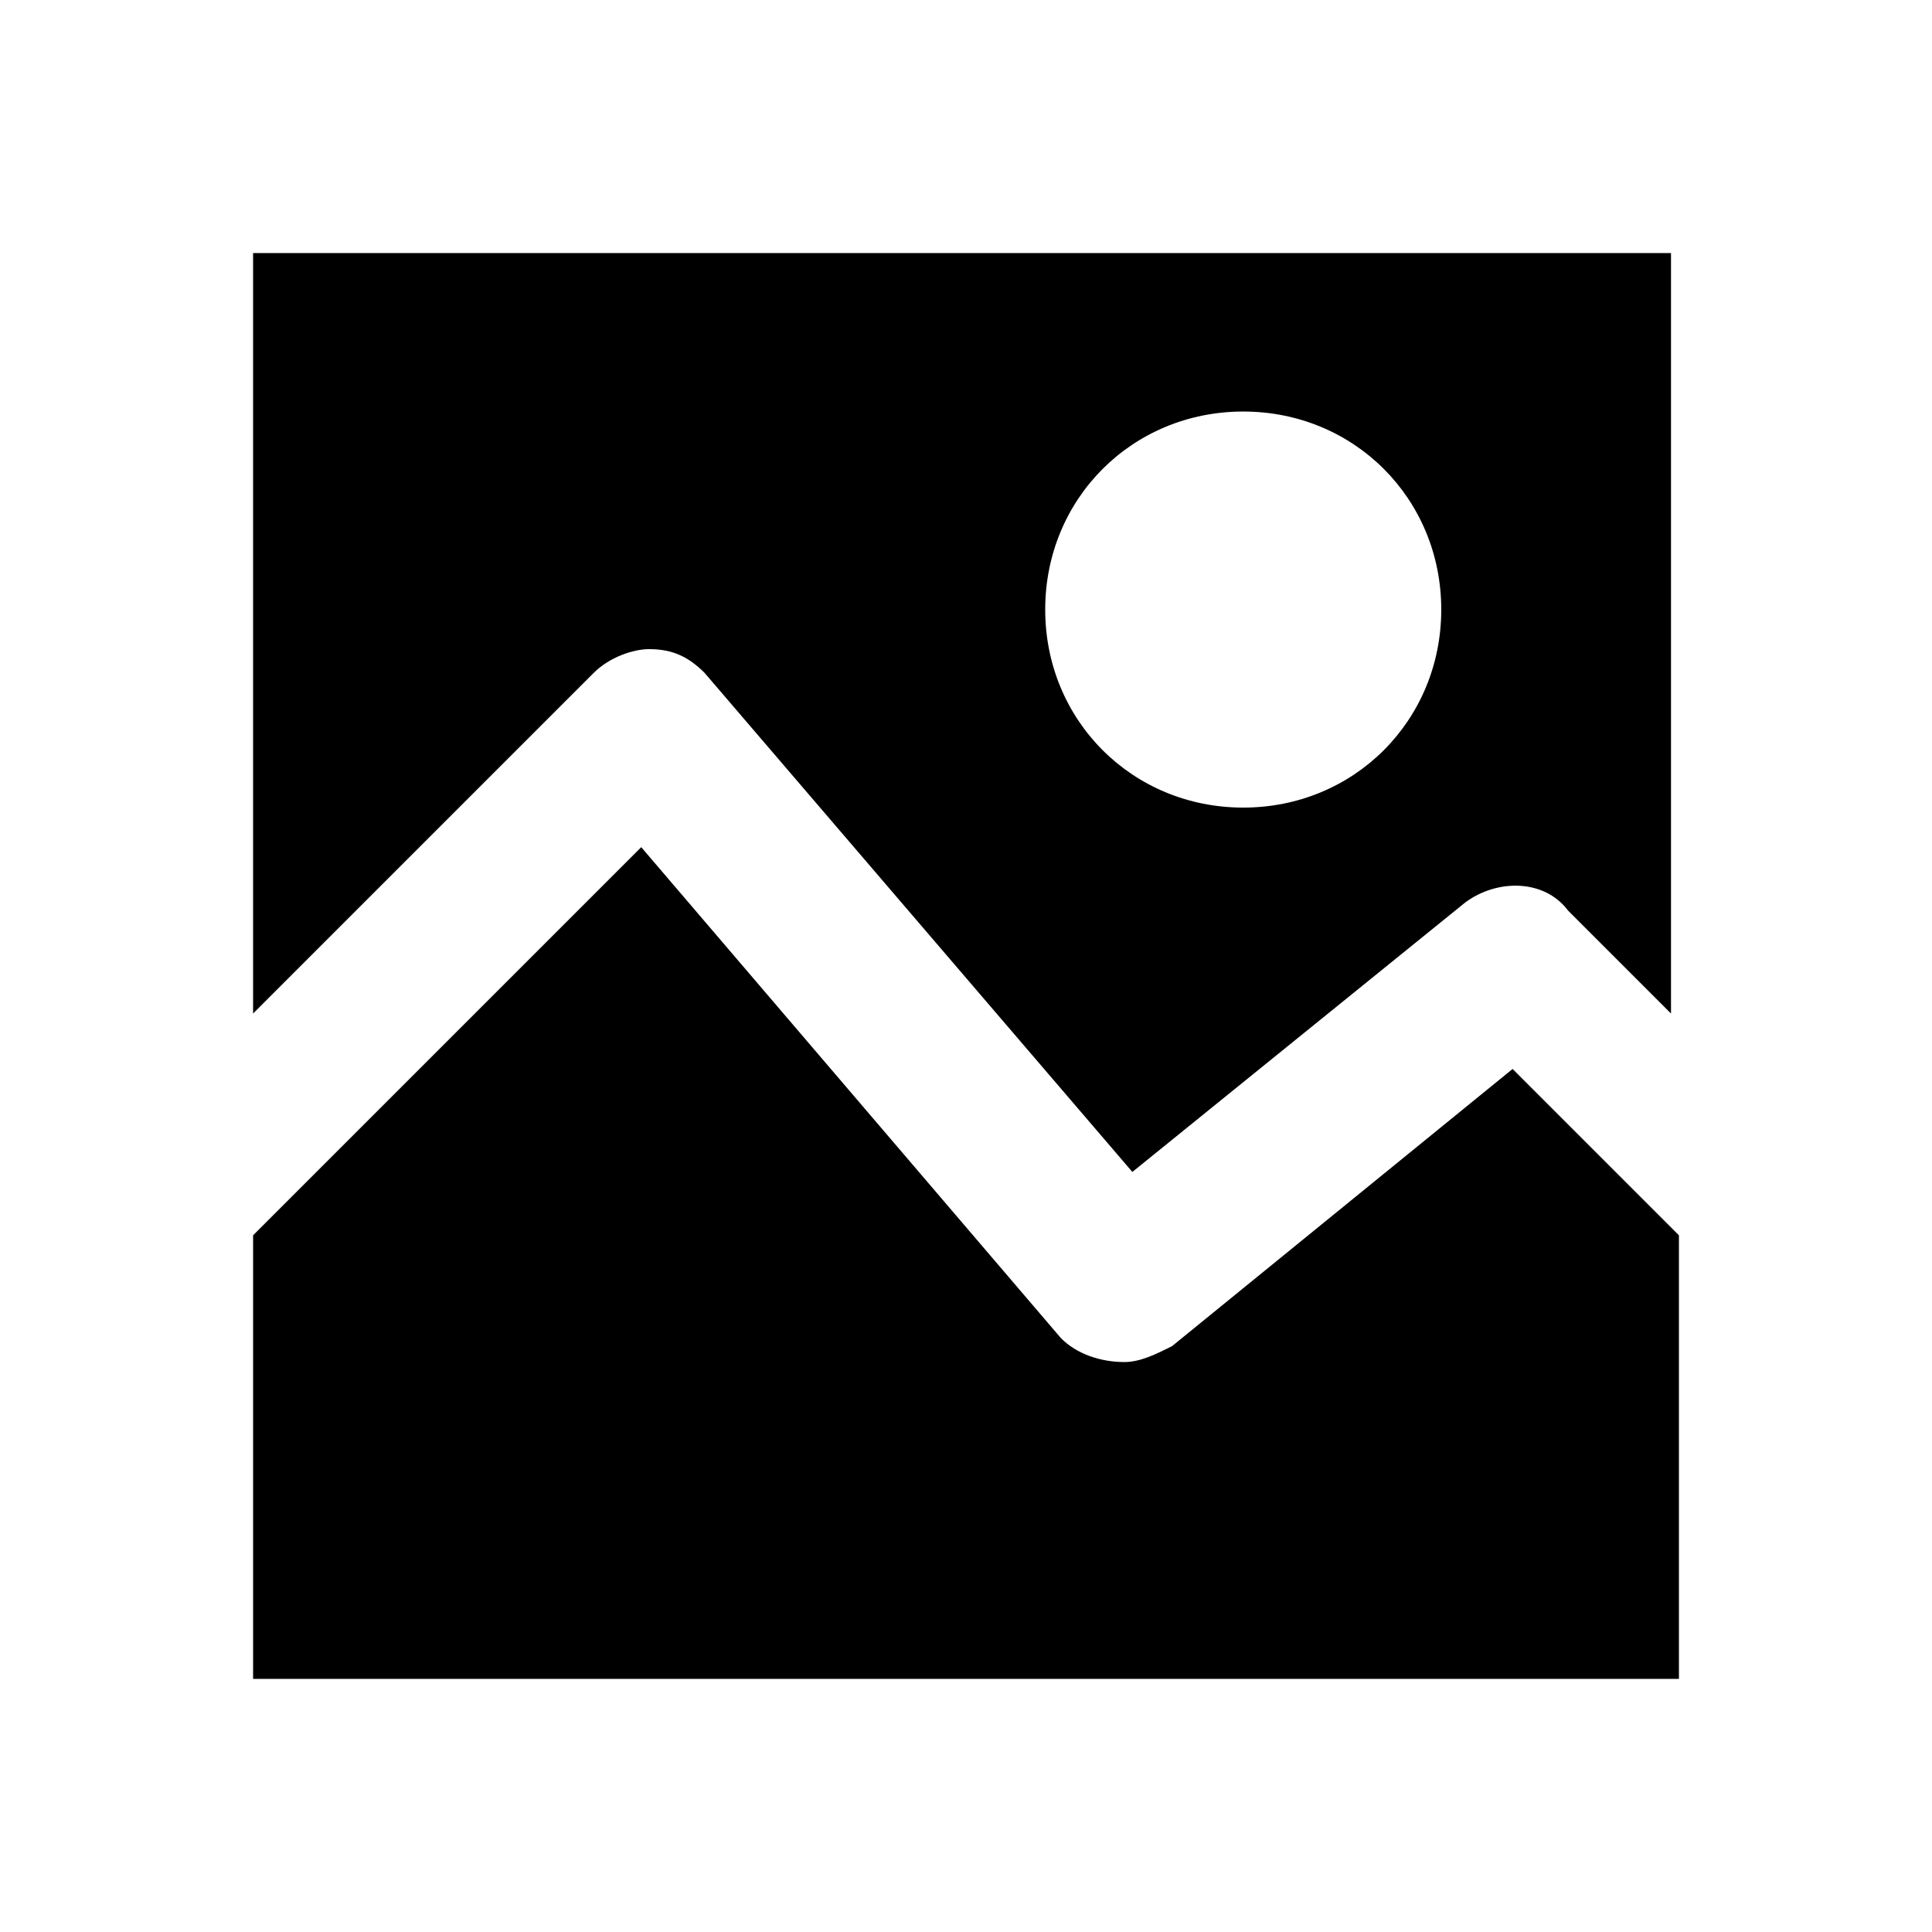
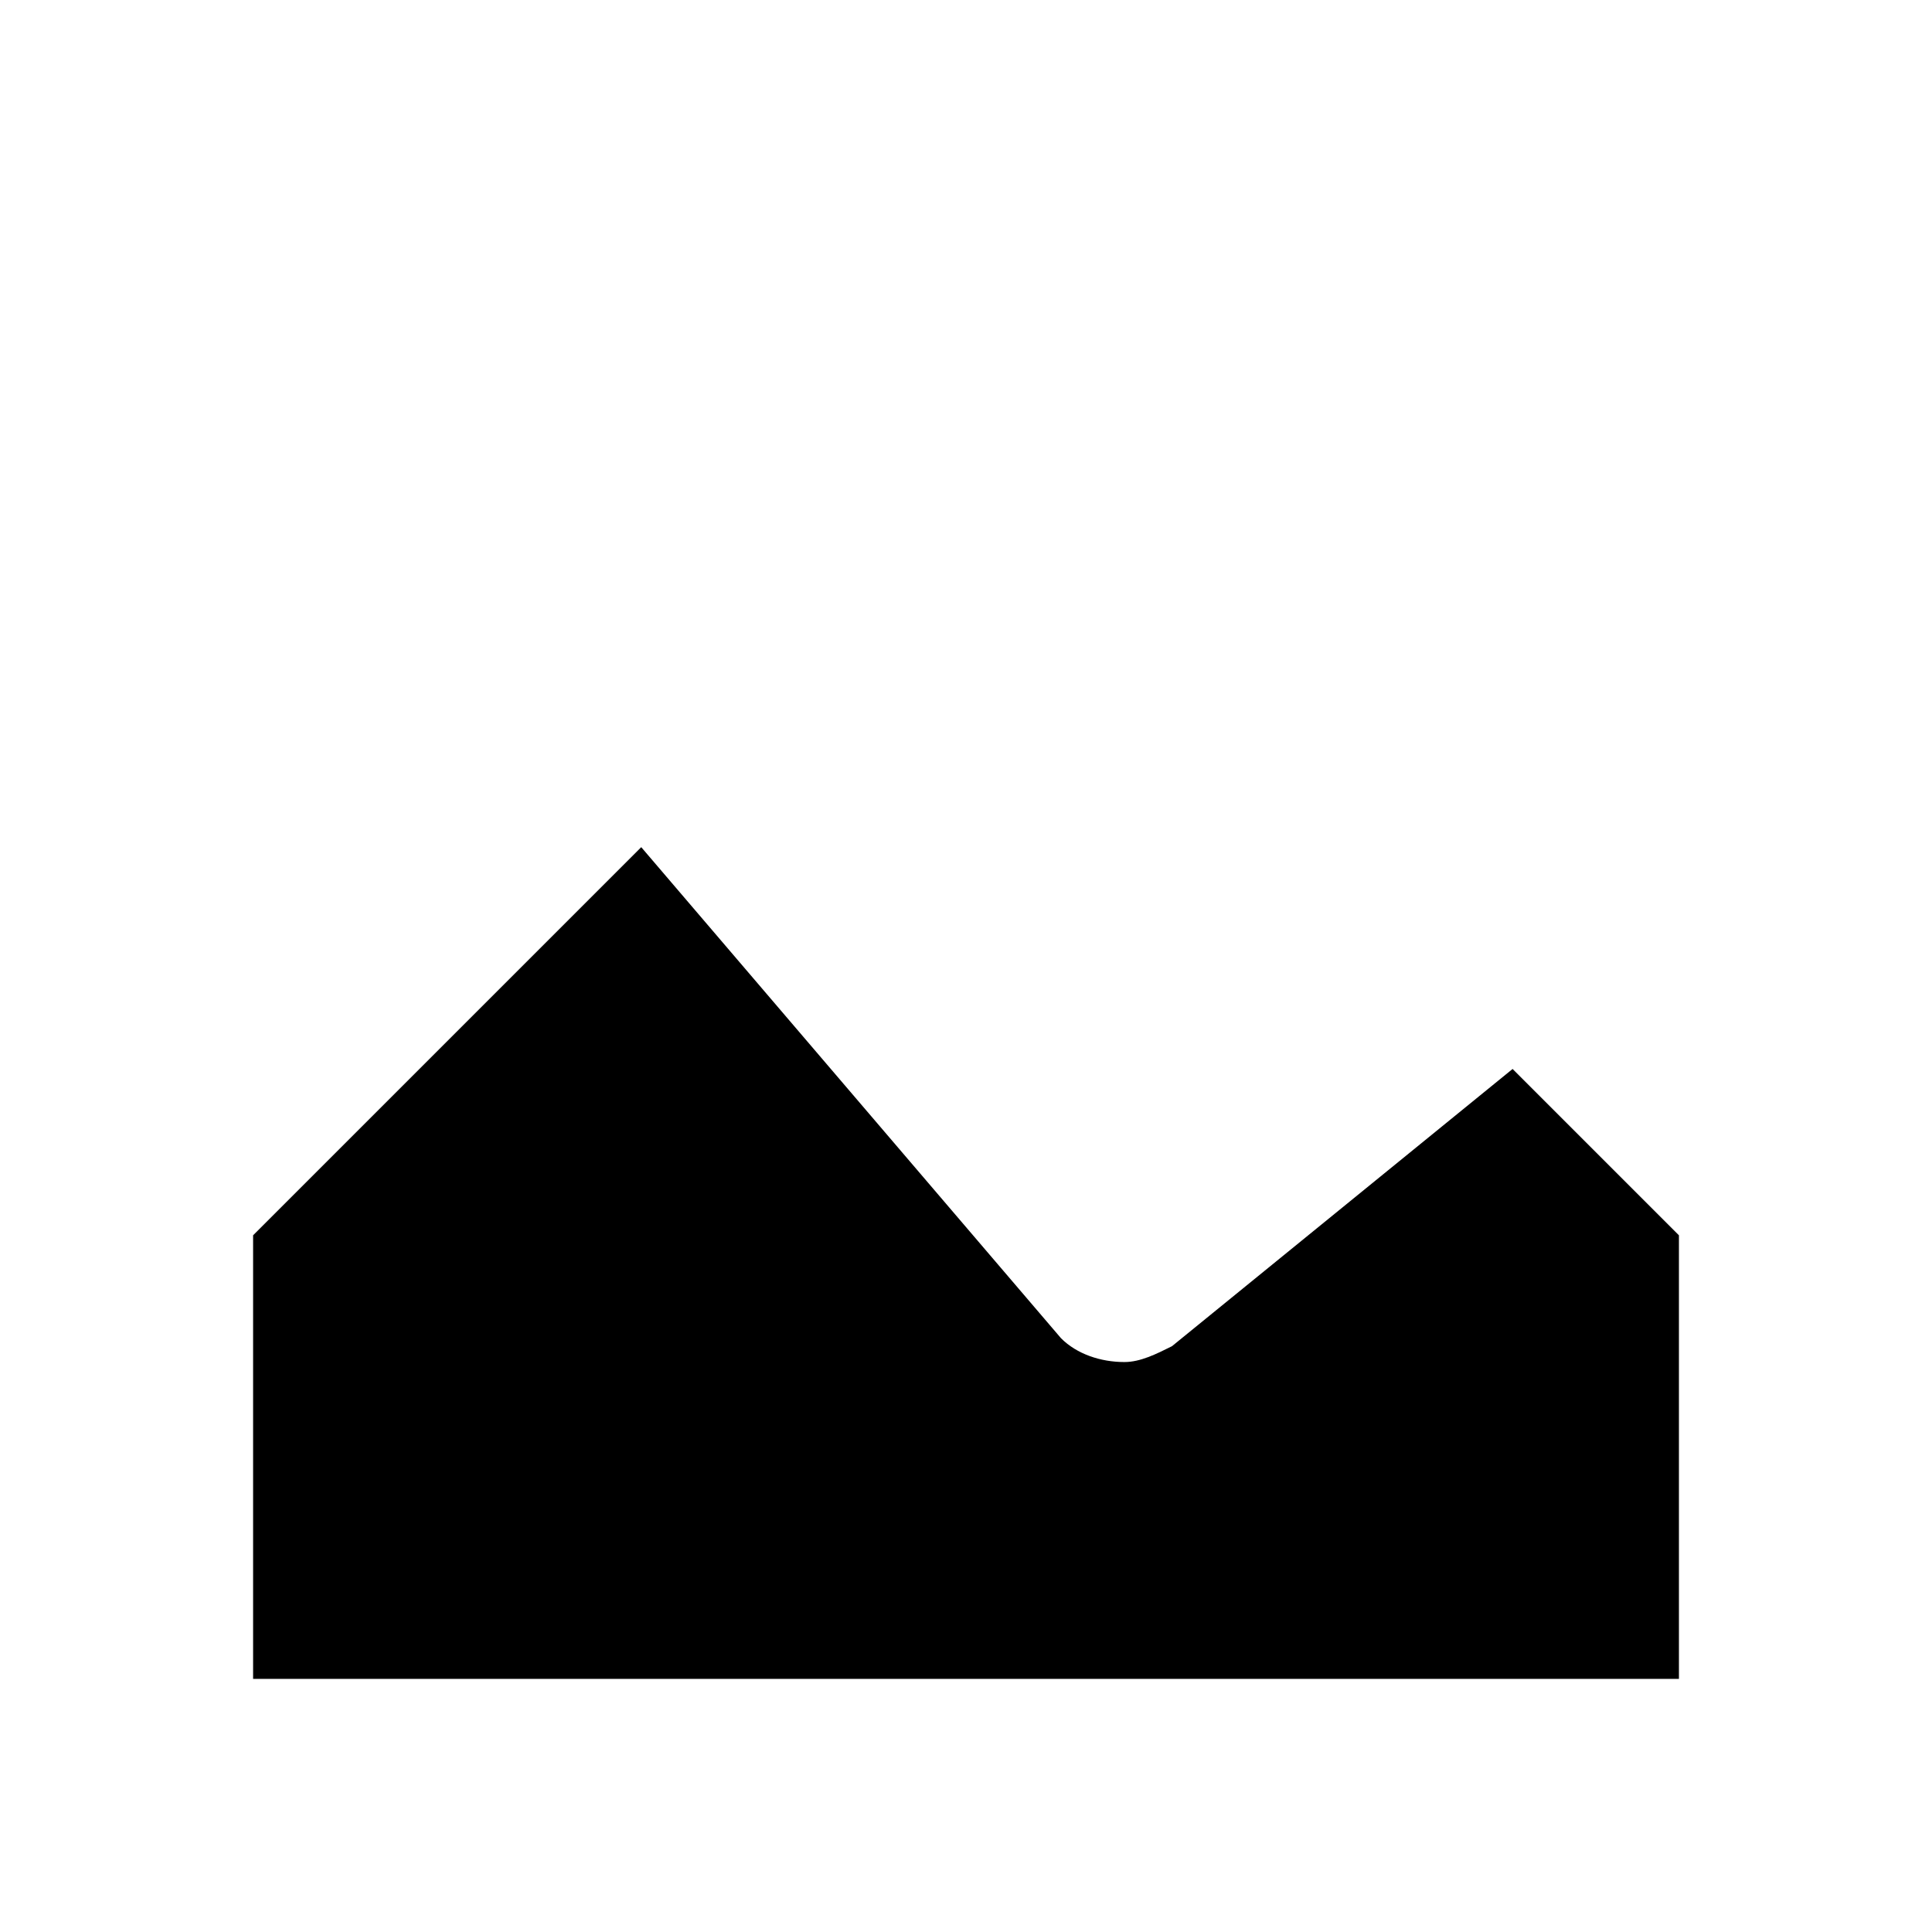
<svg xmlns="http://www.w3.org/2000/svg" fill="#000000" width="800px" height="800px" version="1.1" viewBox="144 144 512 512">
  <g>
    <path d="m454.58 500.76c-4.199 2.098-8.398 4.195-12.594 4.195-6.297 0-12.594-2.098-16.793-6.297l-111.26-130.15-102.86 102.86v117.55h377.86v-117.55l-44.082-44.082z" />
-     <path d="m211.07 211.07v201.52l90.266-90.266c4.199-4.199 10.496-6.297 14.695-6.297 6.297 0 10.496 2.098 14.695 6.297l113.36 132.25 88.168-71.371c8.398-6.297 20.992-6.297 27.289 2.098l27.289 27.289v-201.52zm262.4 146.95c-29.391 0-52.48-23.094-52.48-52.48 0-29.391 23.09-52.48 52.48-52.48 29.387 0 52.477 23.09 52.477 52.48 0 29.387-23.09 52.48-52.477 52.48z" />
  </g>
</svg>